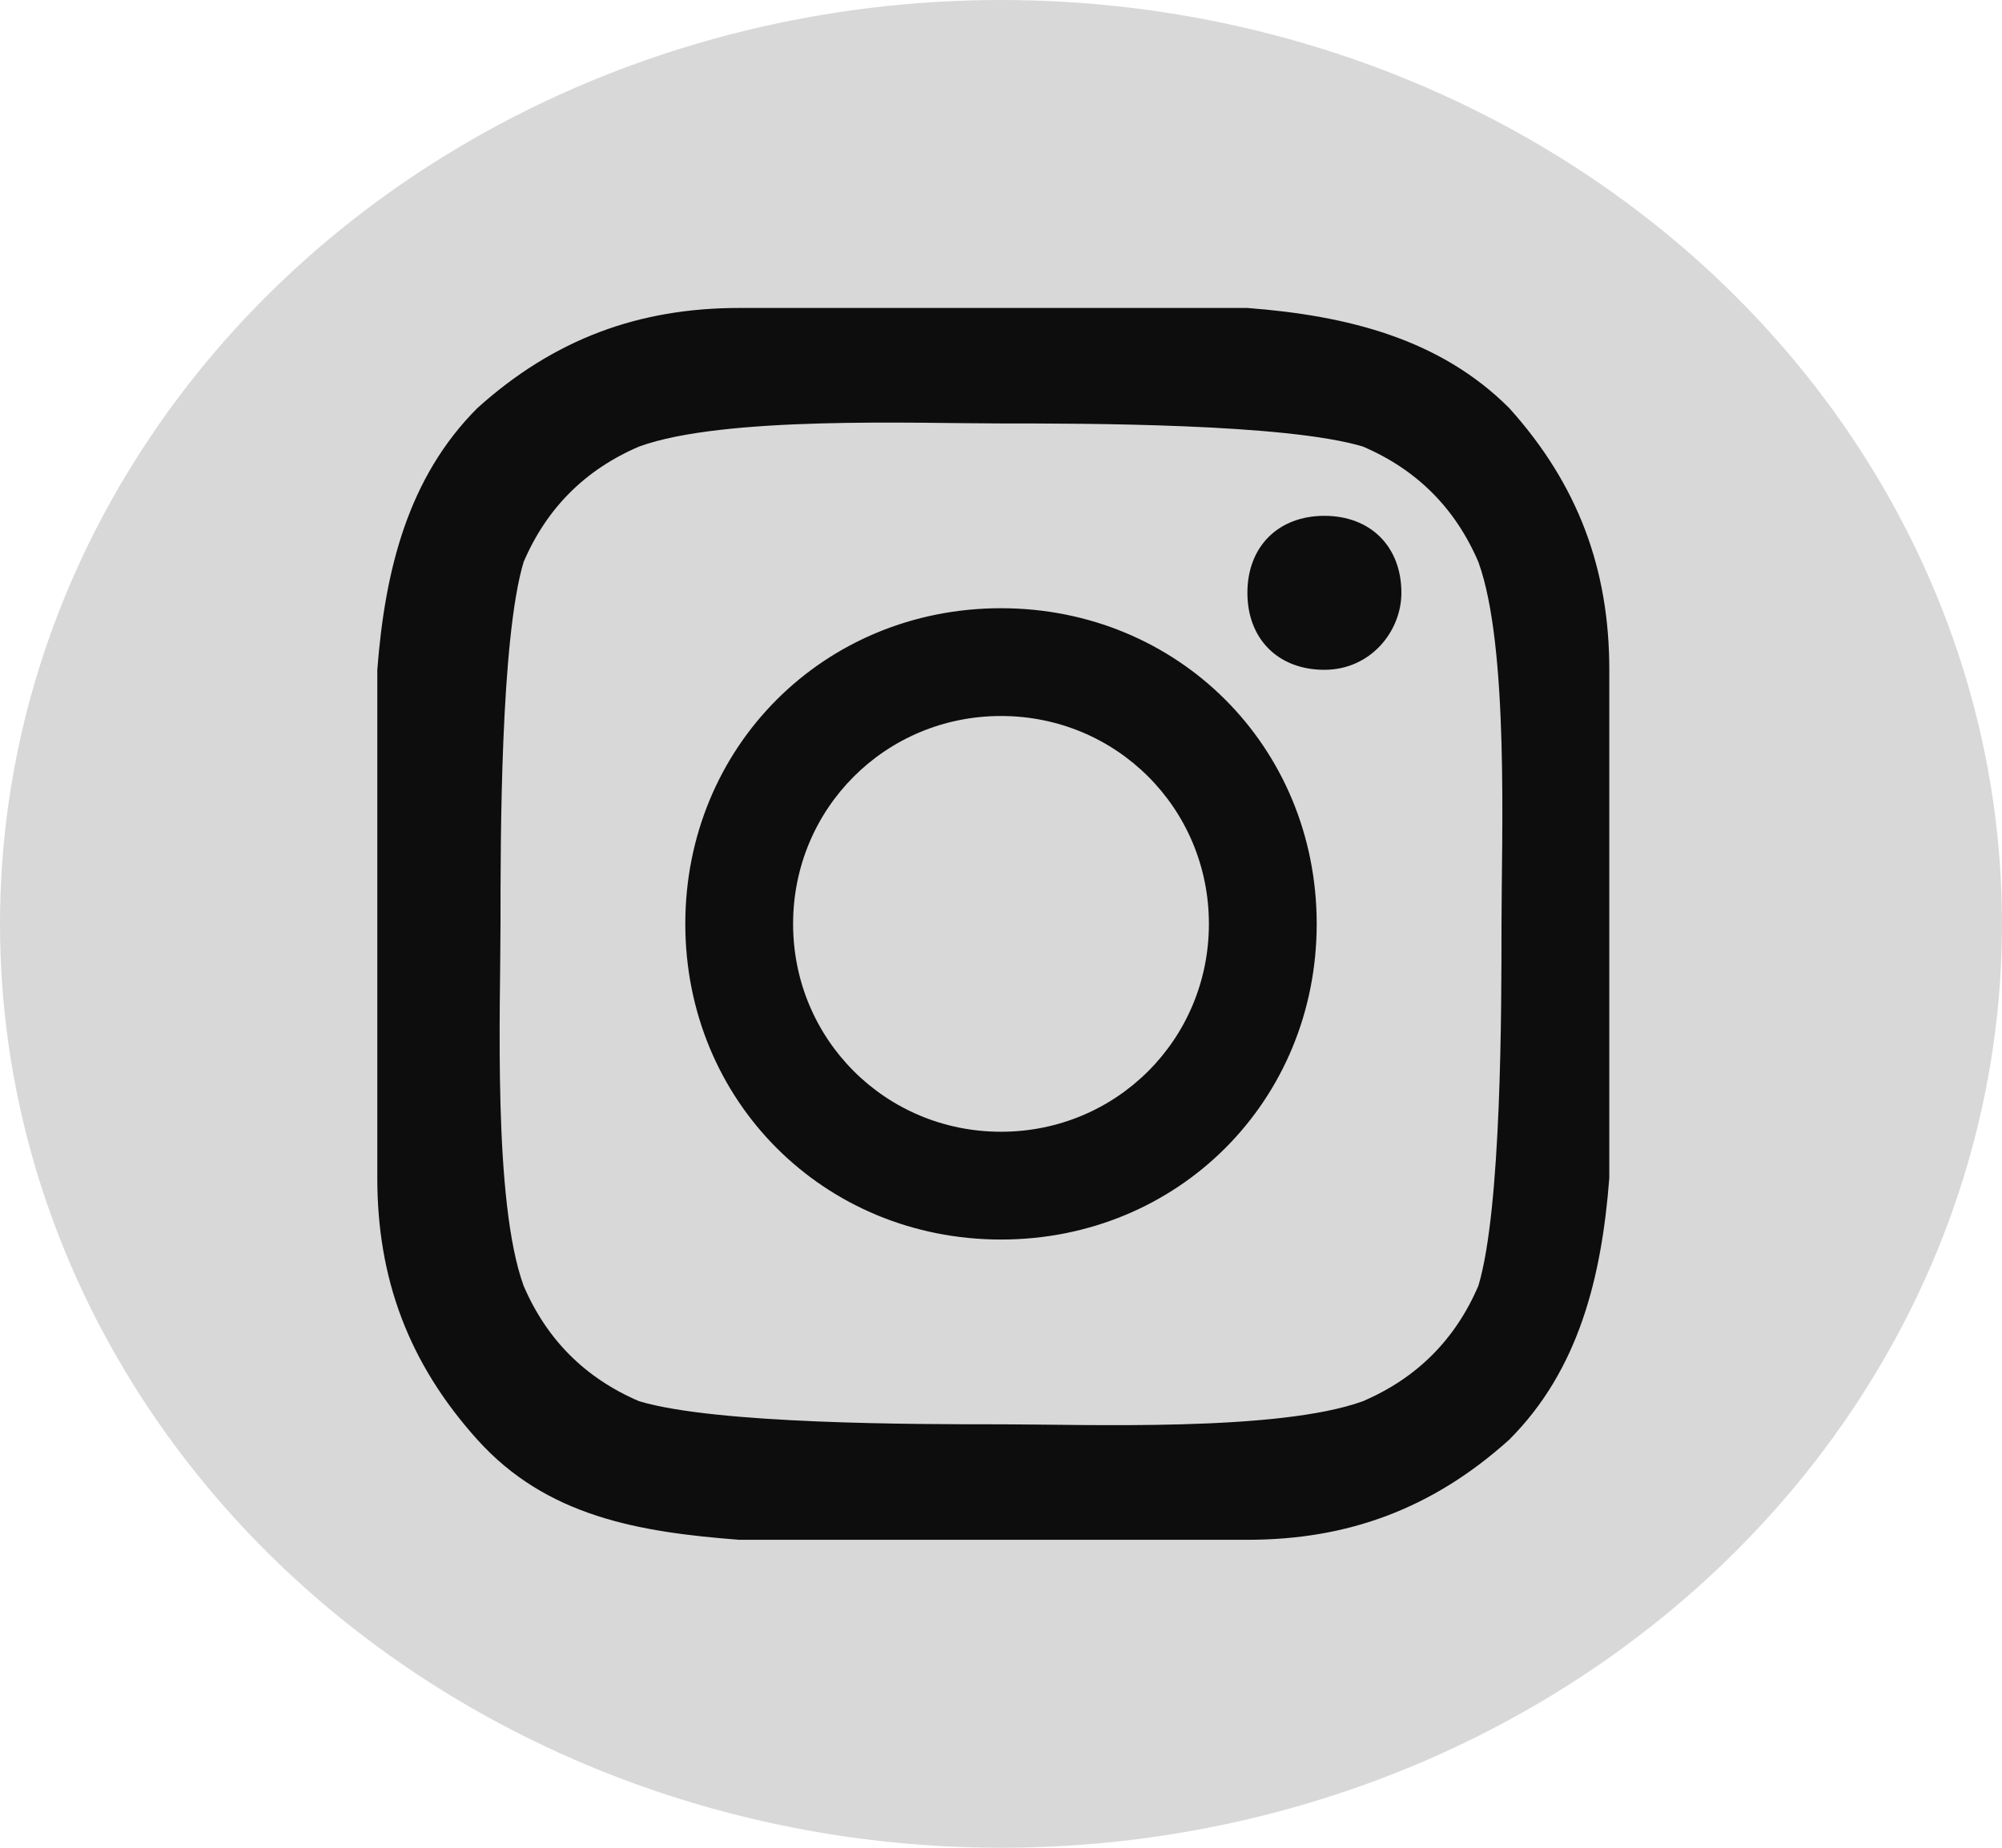
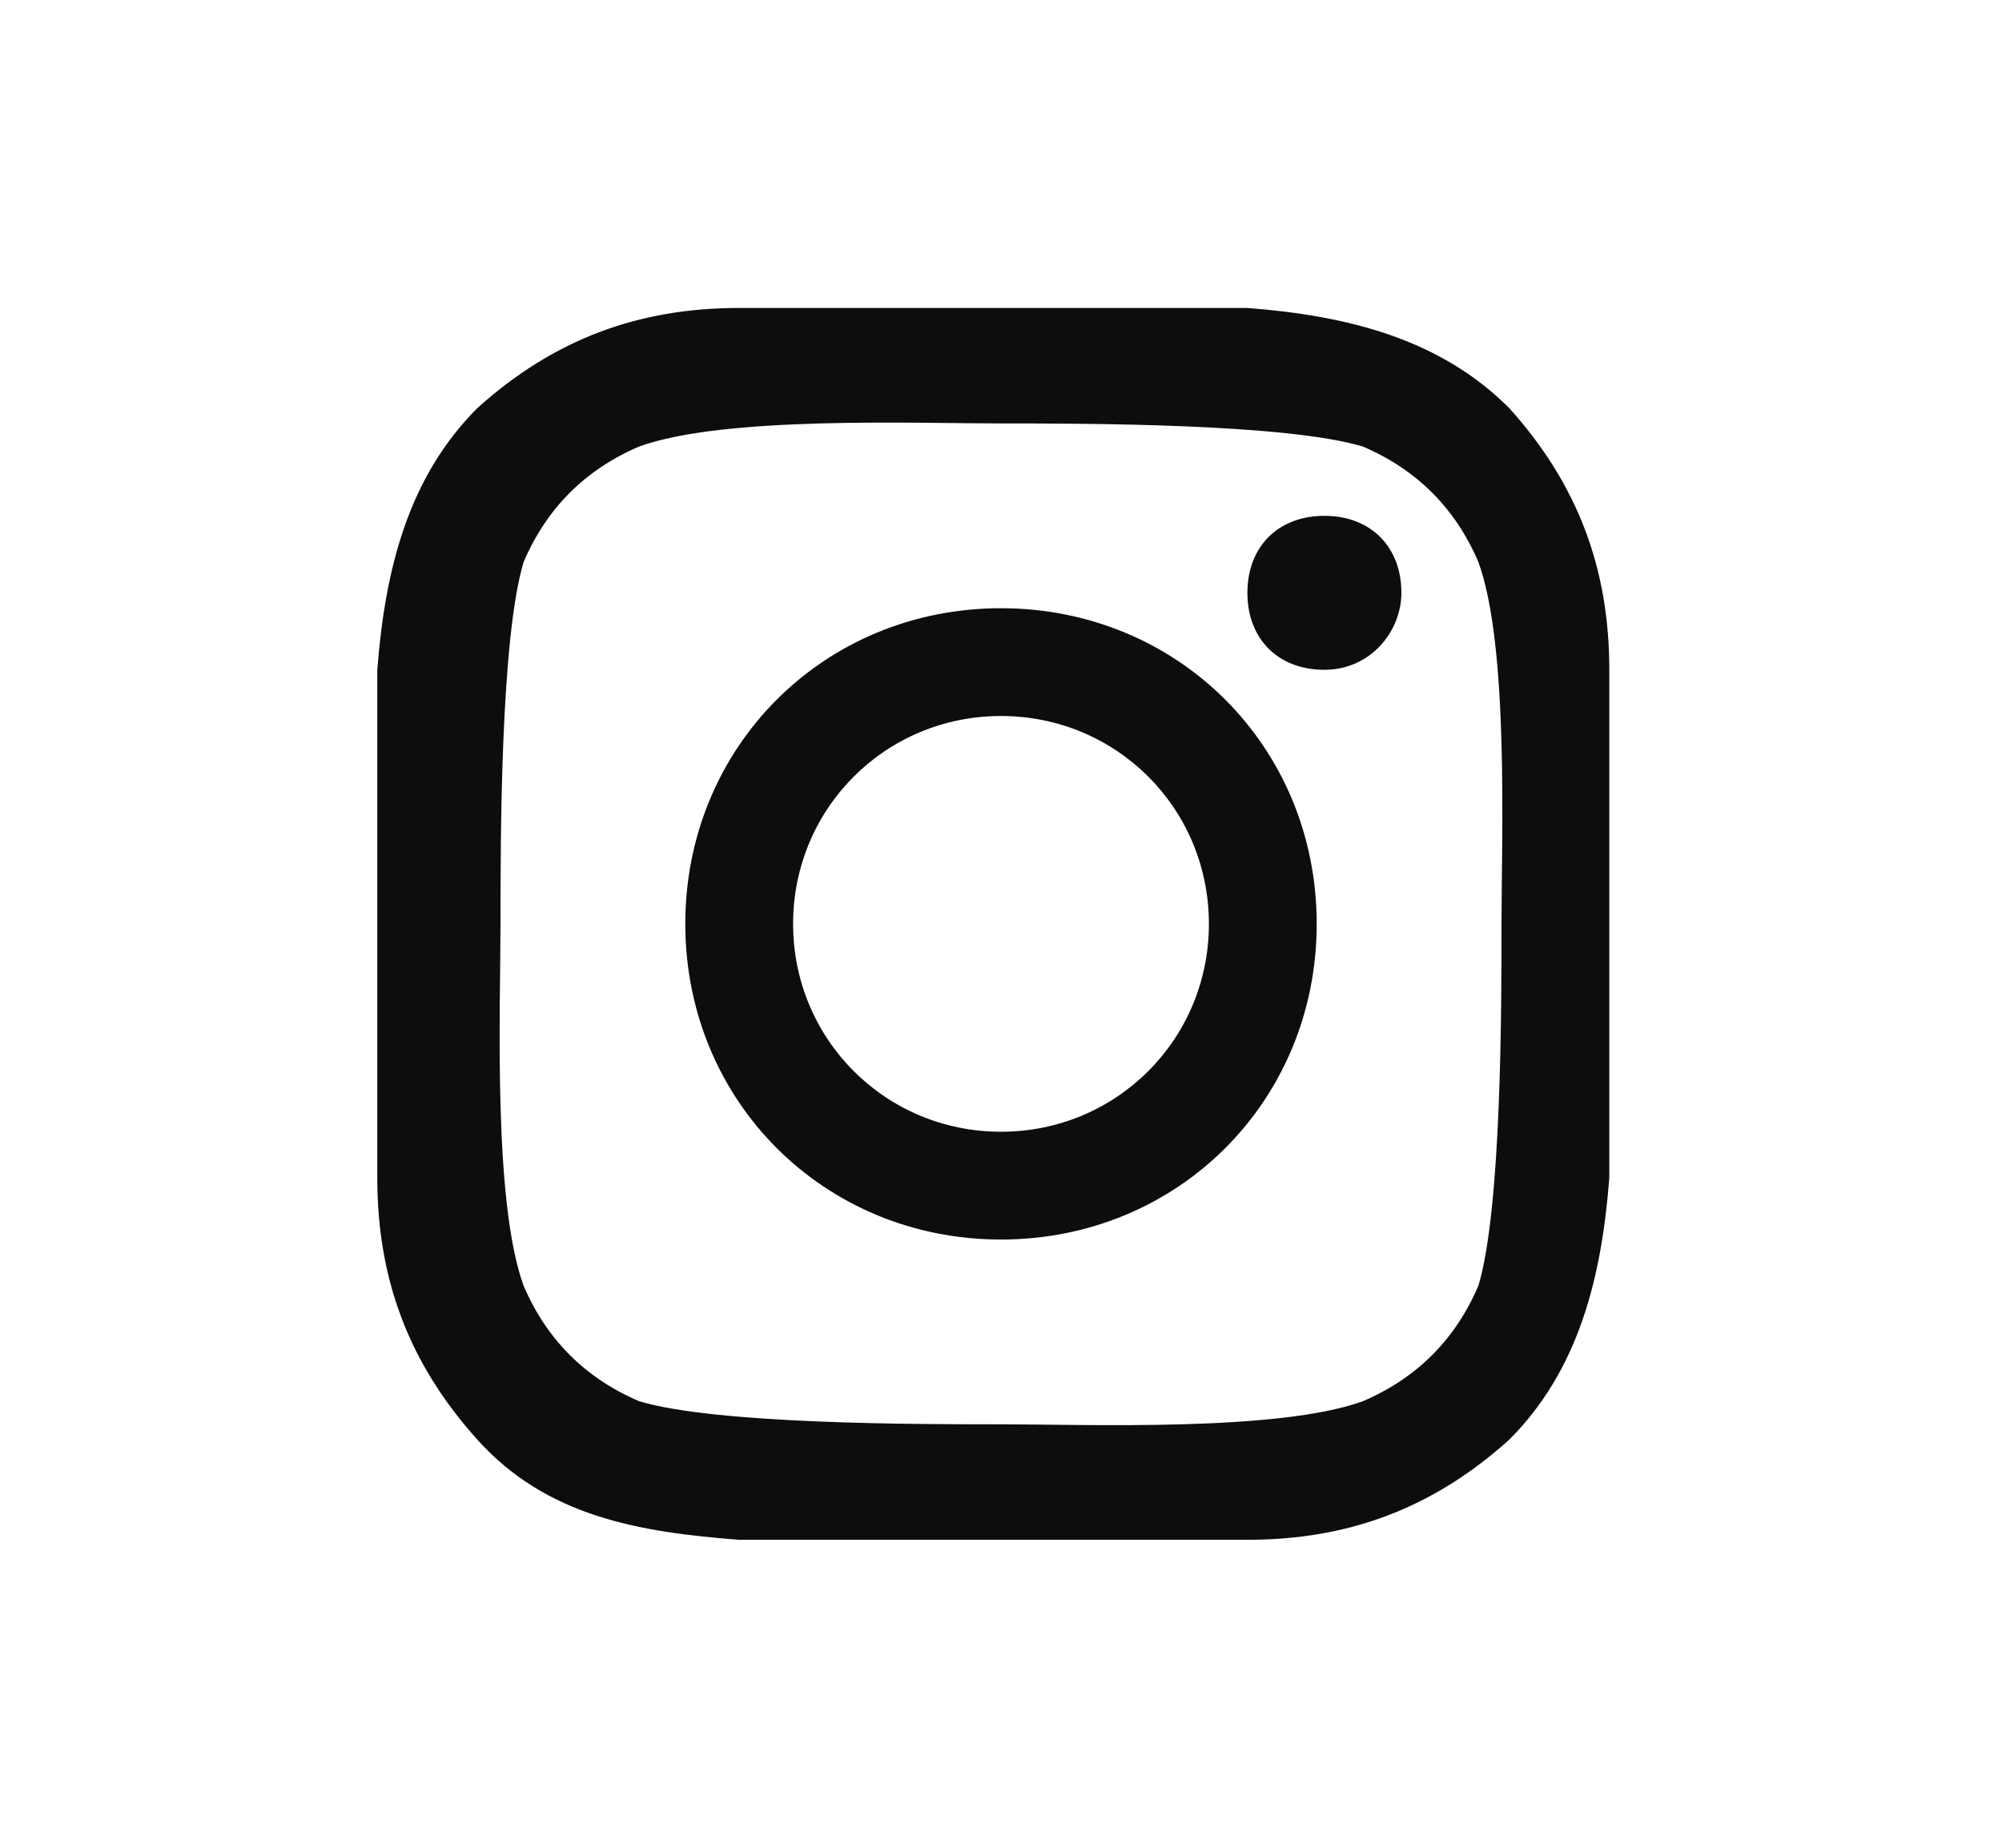
<svg xmlns="http://www.w3.org/2000/svg" version="1.1" viewBox="0 0 26 24">
  <defs>
    <style>
      .cls-1 {
        fill: #0d0d0d;
      }

      .cls-2 {
        fill: #d8d8d8;
      }
    </style>
  </defs>
  <g>
    <g id="Capa_1">
      <g id="Página-1">
        <g id="MacBook-Pro-13_x22_">
          <g id="Header">
            <g id="instaagram">
-               <ellipse id="_Óvalo-Copia-2" data-name="Óvalo-Copia-2" class="cls-2" cx="13" cy="12" rx="13" ry="12" />
              <g id="instagram">
                <path id="Shape" class="cls-1" d="M13,7.9c-2.3,0-4.1,1.8-4.1,4.1s1.8,4.1,4.1,4.1,4.1-1.8,4.1-4.1-1.8-4.1-4.1-4.1ZM13,14.7c-1.5,0-2.7-1.2-2.7-2.7s1.2-2.7,2.7-2.7,2.7,1.2,2.7,2.7-1.2,2.7-2.7,2.7h0ZM18.2,7.7c0,.5-.4,1-1,1s-1-.4-1-1,.4-1,1-1,1,.4,1,1ZM20.9,8.7c0-1.3-.4-2.4-1.3-3.4-.9-.9-2.1-1.2-3.4-1.3-1.3,0-5.3,0-6.6,0-1.3,0-2.4.4-3.4,1.3-.9.9-1.2,2.1-1.3,3.4,0,1.3,0,5.3,0,6.6,0,1.3.4,2.4,1.3,3.4s2.1,1.2,3.4,1.3c1.3,0,5.3,0,6.6,0,1.3,0,2.4-.4,3.4-1.3.9-.9,1.2-2.1,1.3-3.4,0-1.3,0-5.3,0-6.6ZM19.2,16.7c-.3.7-.8,1.2-1.5,1.5-1.1.4-3.6.3-4.7.3s-3.7,0-4.7-.3c-.7-.3-1.2-.8-1.5-1.5-.4-1.1-.3-3.6-.3-4.7s0-3.7.3-4.7c.3-.7.8-1.2,1.5-1.5,1.1-.4,3.6-.3,4.7-.3s3.7,0,4.7.3c.7.3,1.2.8,1.5,1.5.4,1.1.3,3.6.3,4.7s0,3.7-.3,4.7Z" />
              </g>
            </g>
          </g>
        </g>
      </g>
    </g>
  </g>
</svg>